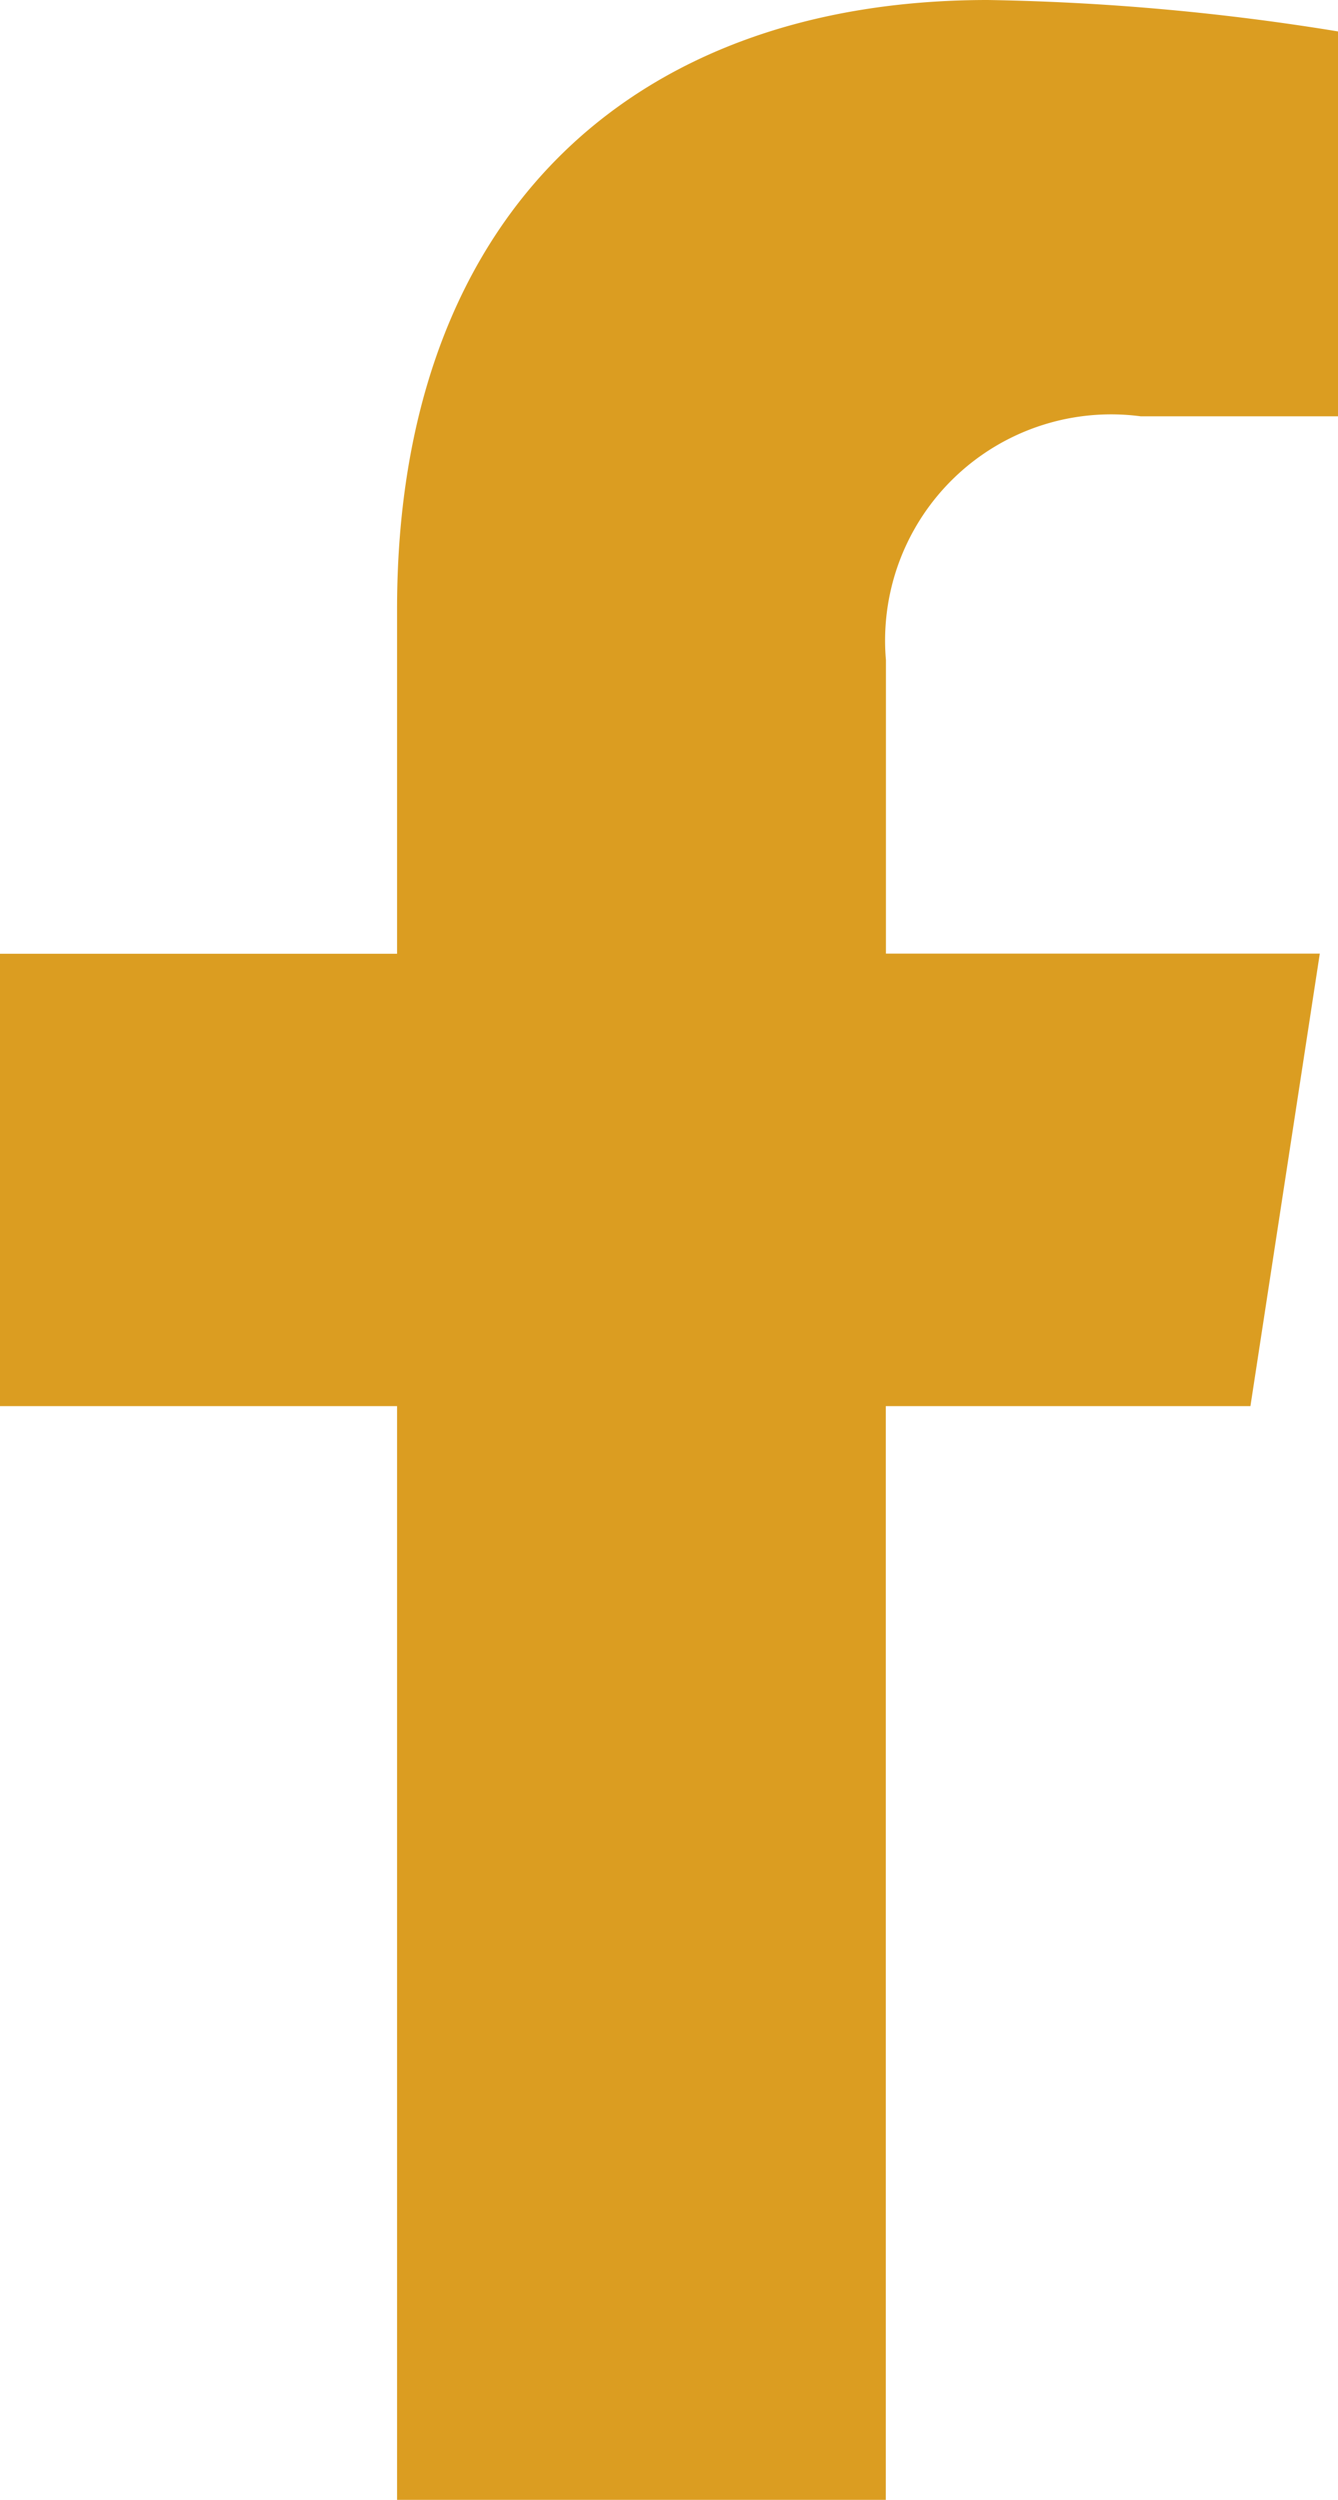
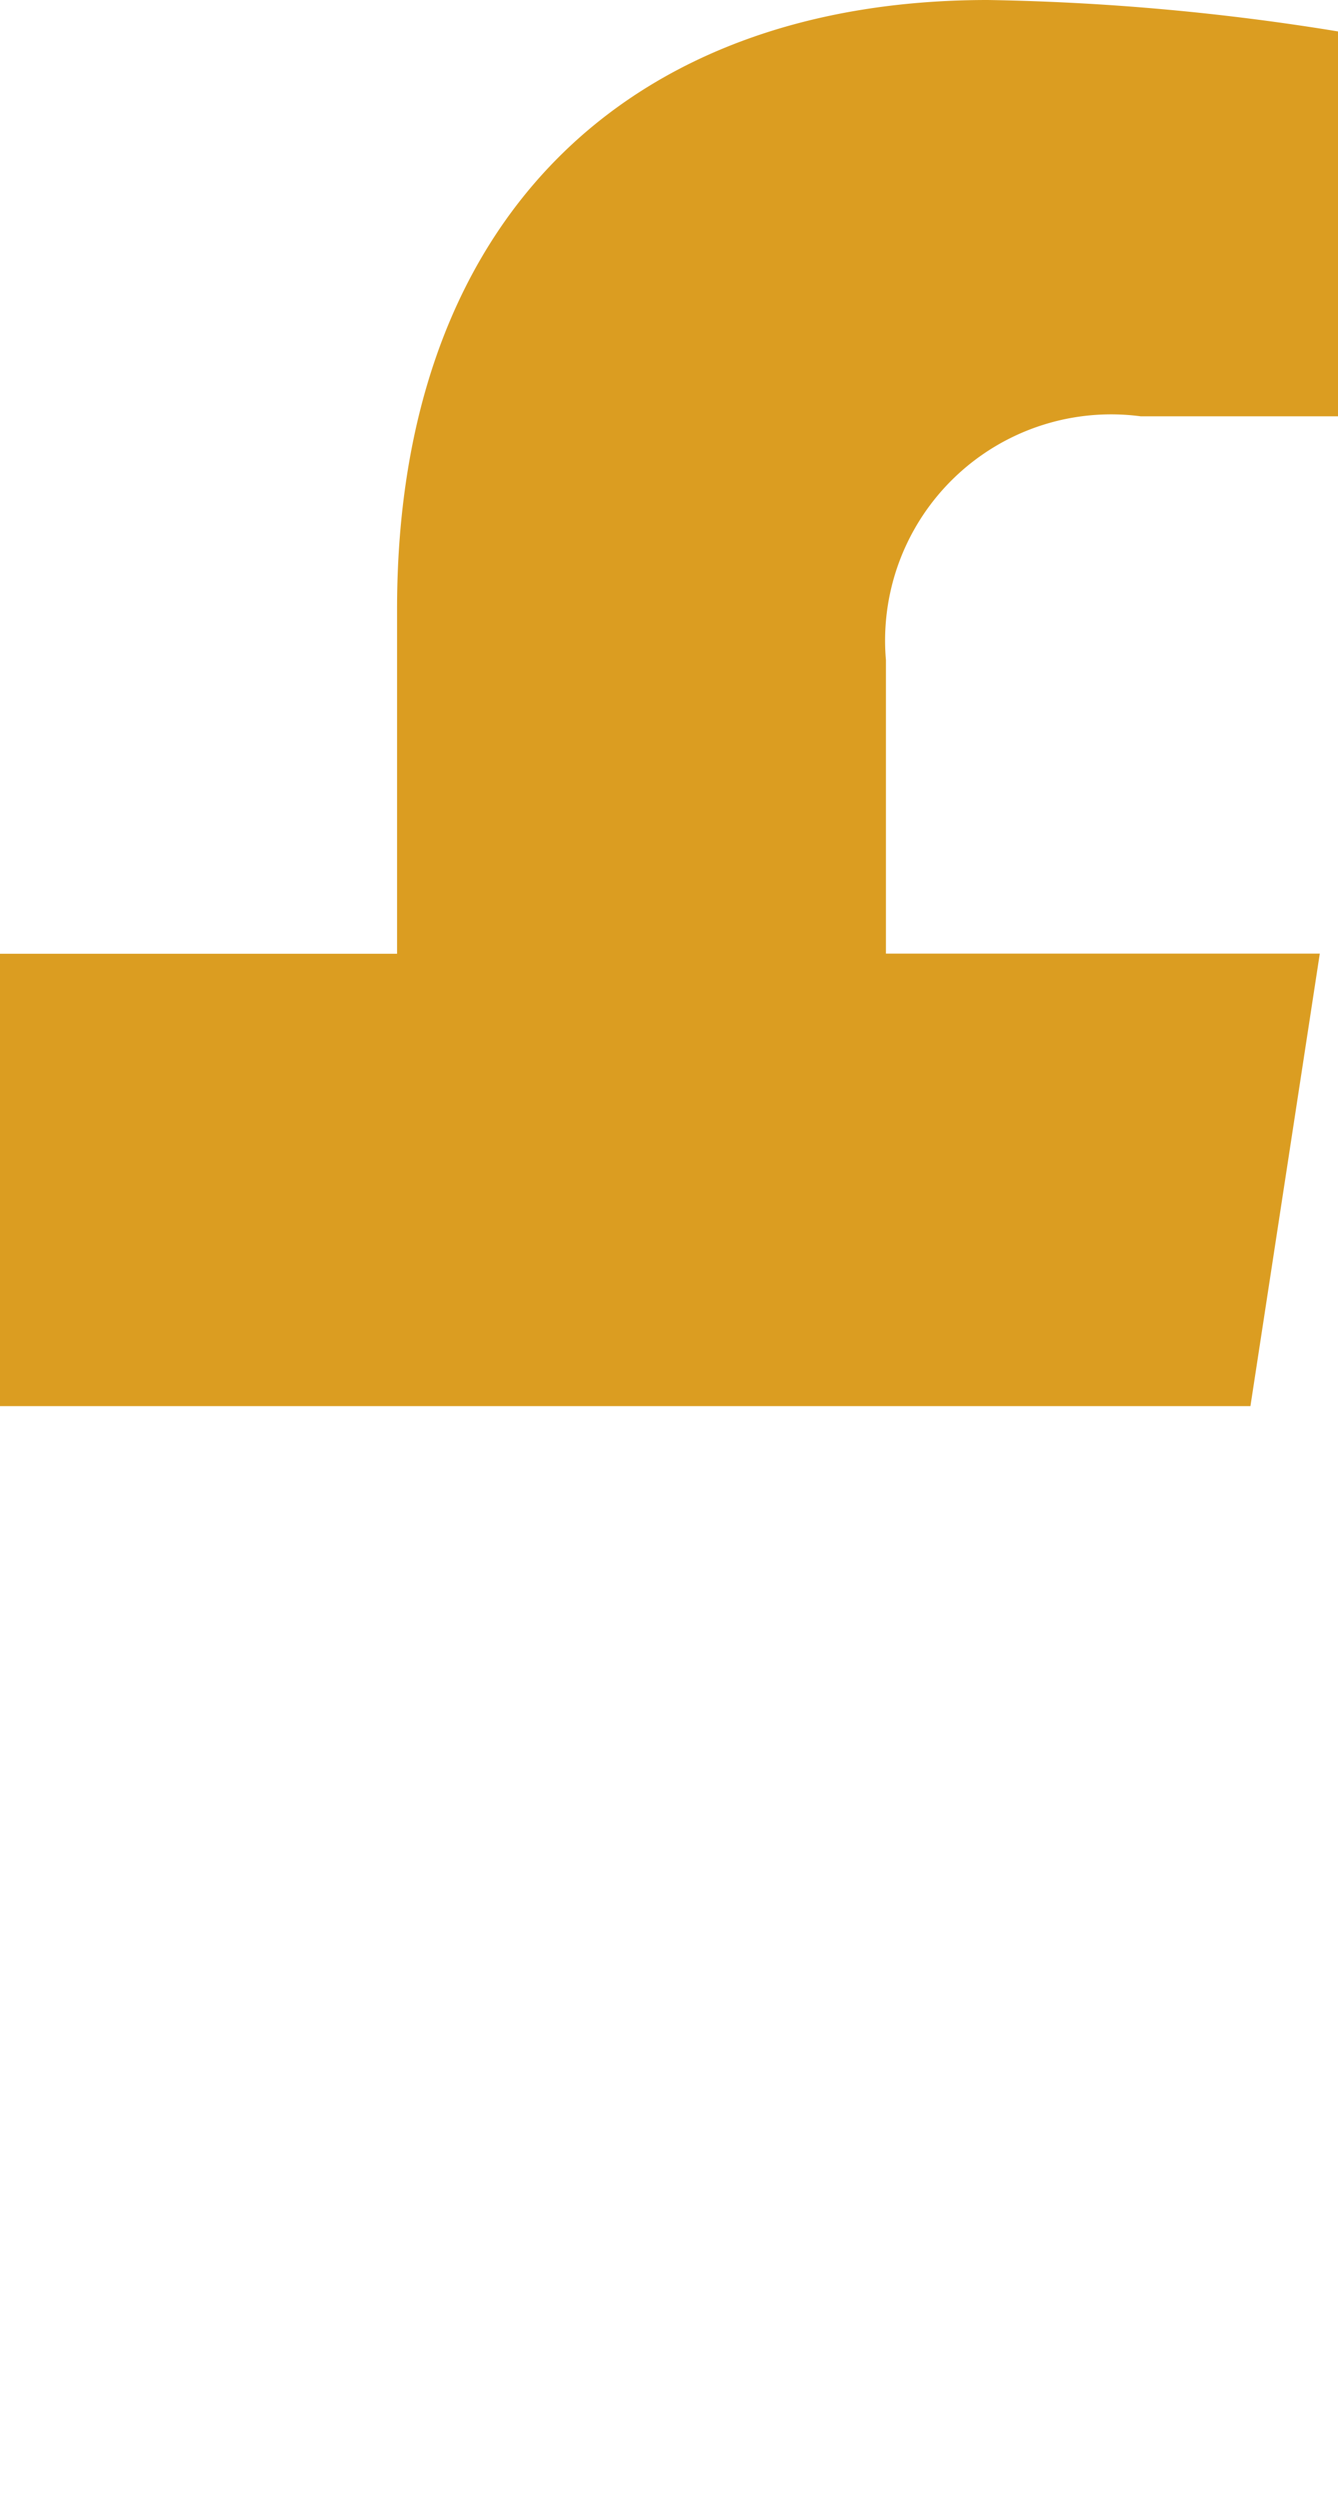
<svg xmlns="http://www.w3.org/2000/svg" width="10.436" height="19.486" viewBox="0 0 10.436 19.486">
-   <path id="Path_43140" data-name="Path 43140" d="M92.378,10.96l.541-3.527H89.535V5.145a1.763,1.763,0,0,1,1.988-1.9h1.538v-3A18.769,18.769,0,0,0,90.33,0c-2.787,0-4.608,1.689-4.608,4.746V7.434h-3.1V10.96h3.1v8.525h3.812V10.96Z" transform="translate(-82.625)" fill="#db9d21" />
+   <path id="Path_43140" data-name="Path 43140" d="M92.378,10.96l.541-3.527H89.535V5.145a1.763,1.763,0,0,1,1.988-1.9h1.538v-3A18.769,18.769,0,0,0,90.33,0c-2.787,0-4.608,1.689-4.608,4.746V7.434h-3.1V10.96h3.1v8.525V10.96Z" transform="translate(-82.625)" fill="#db9d21" />
</svg>